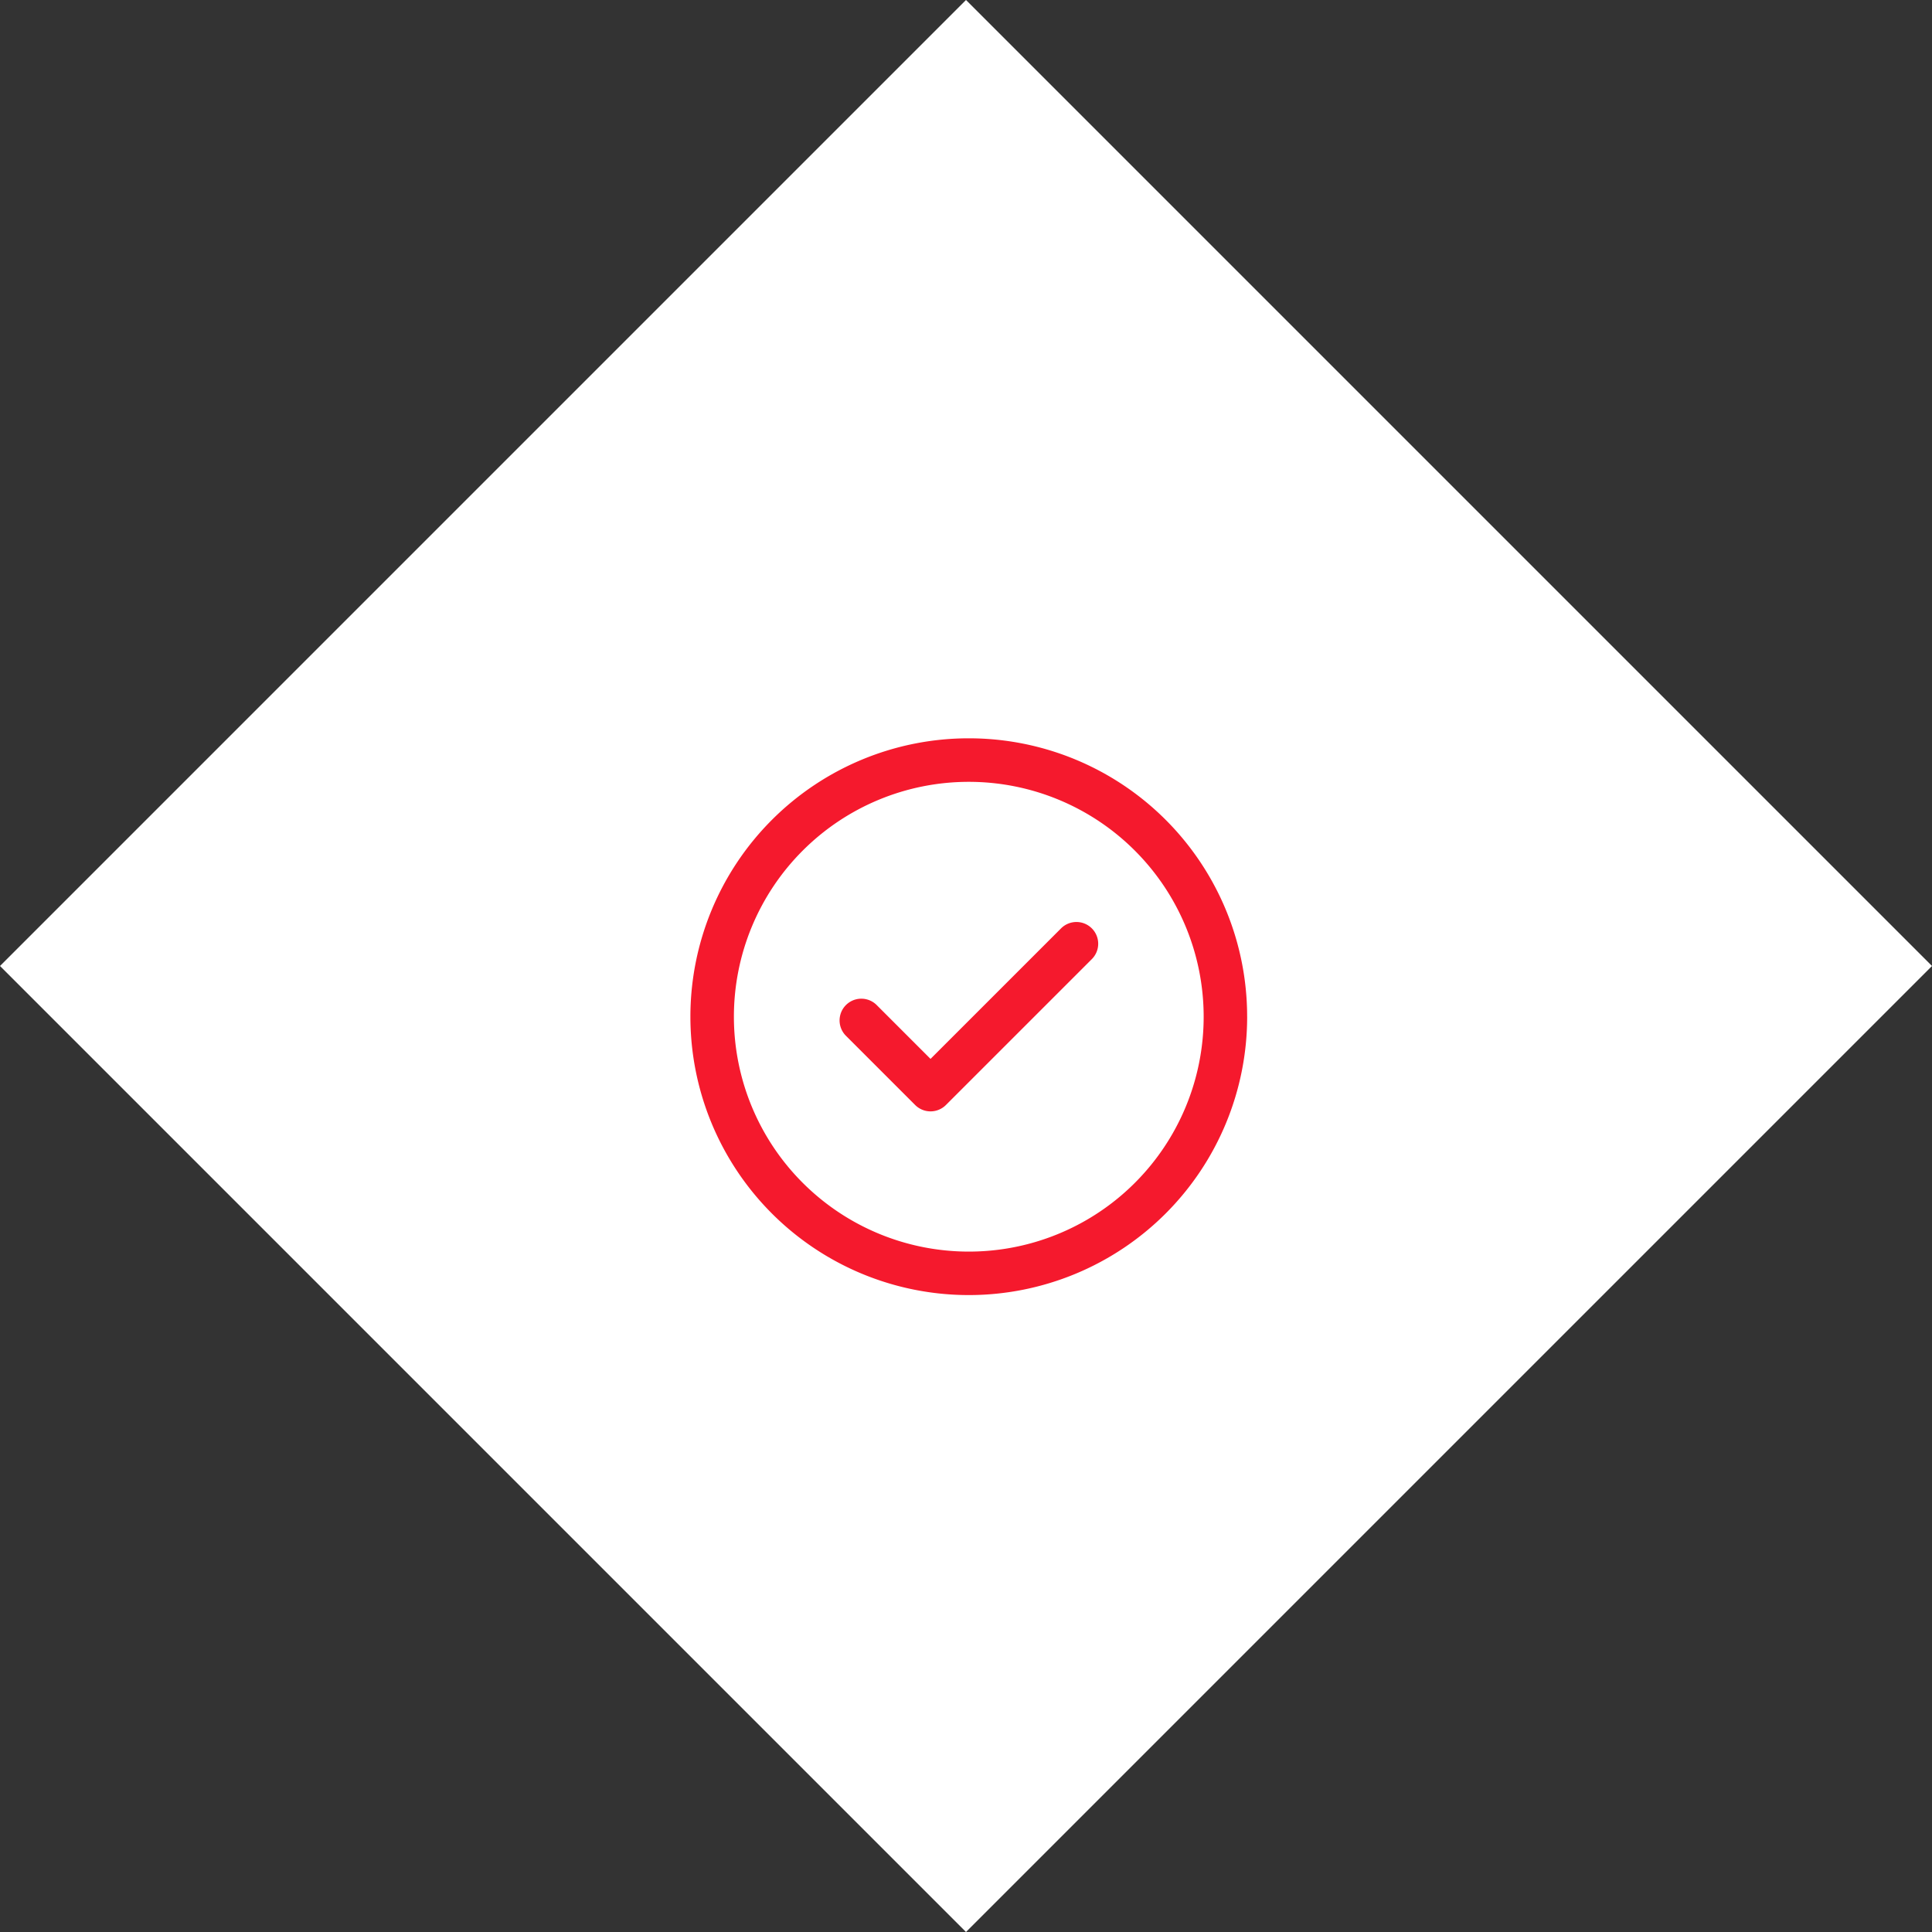
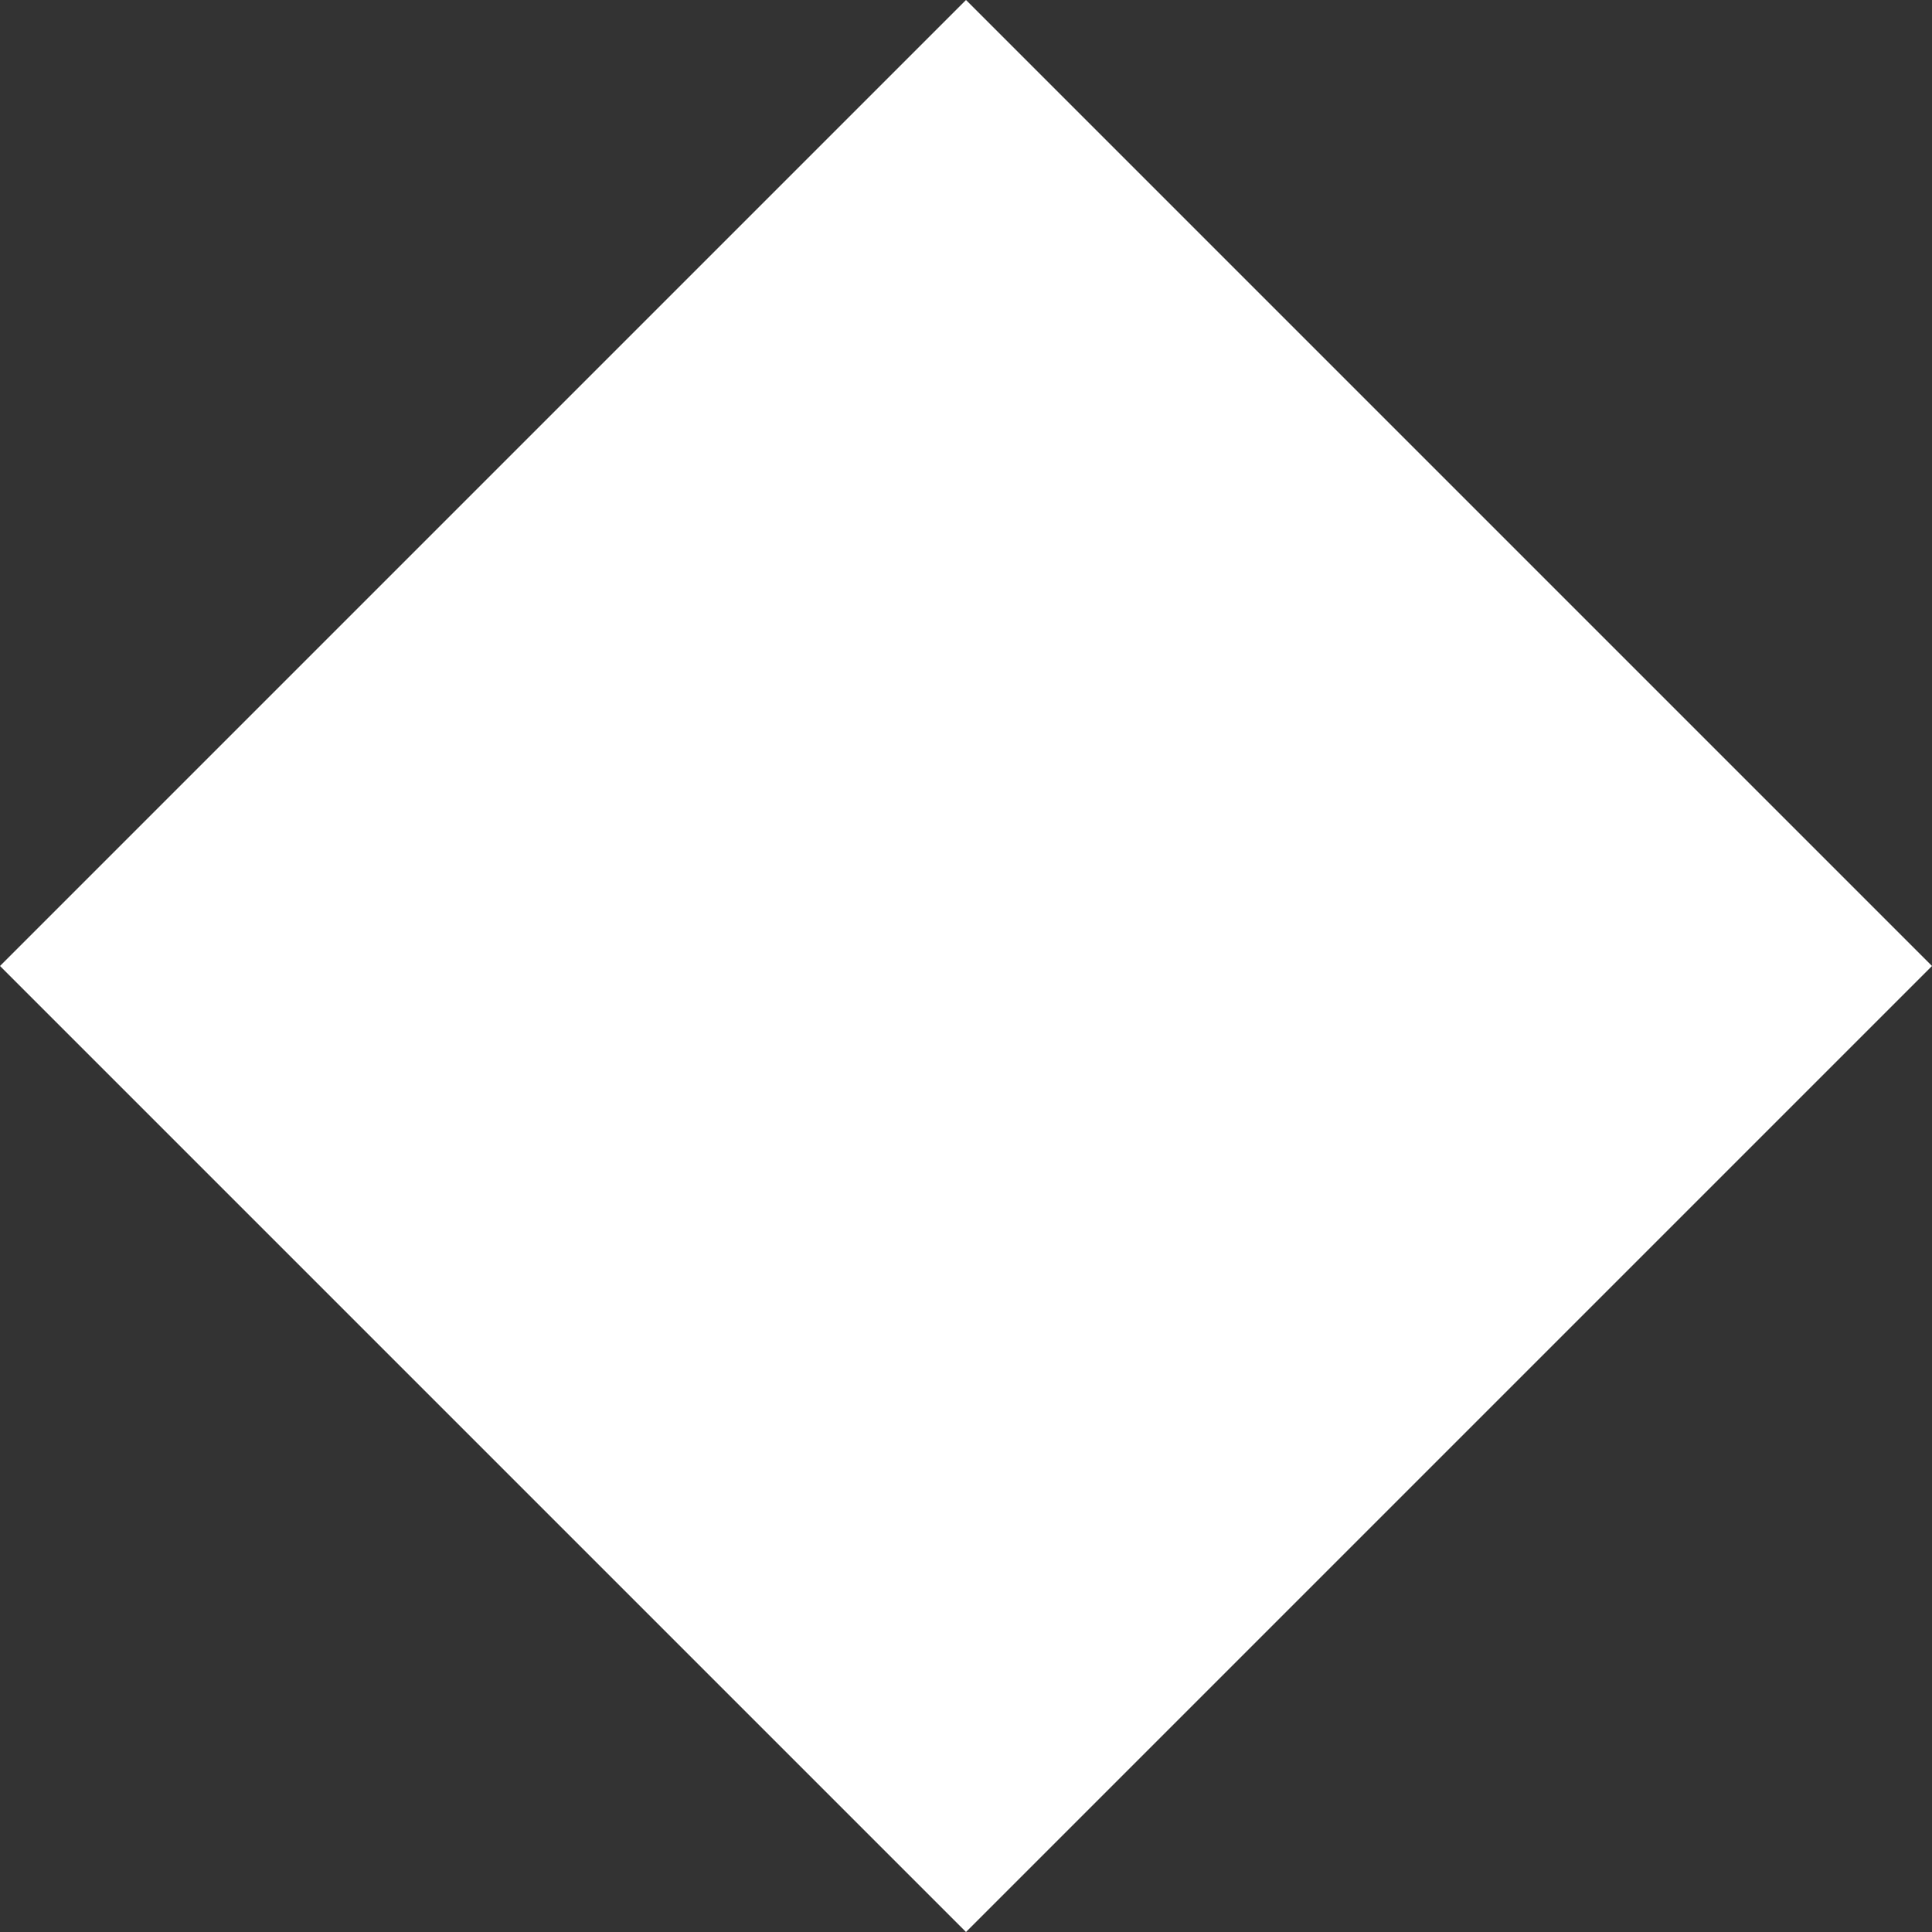
<svg xmlns="http://www.w3.org/2000/svg" width="80.61" height="80.61" viewBox="0 0 80.61 80.61">
  <rect x="0" y="0" width="80.61" height="80.61" fill="#333333" stroke="none" />
  <g data-name="グループ 10183">
    <path data-name="長方形 5050" fill="#fff" d="M0 40.305 40.305 0 80.61 40.305 40.305 80.61z" />
-     <path data-name="パス 26528" d="M45.555 38.735a.907.907 0 0 1 0 1.283l-6.088 6.087a.908.908 0 0 1-1.283 0l-2.9-2.9a.907.907 0 0 1 1.285-1.28l2.256 2.256 5.446-5.446a.908.908 0 0 1 1.284 0zm6.481 3.686A11.615 11.615 0 1 1 40.42 30.805 11.609 11.609 0 0 1 52.035 42.42zm-1.815 0a9.8 9.8 0 1 0-9.8 9.8 9.795 9.795 0 0 0 9.8-9.801z" fill="#f5192d" />
  </g>
</svg>